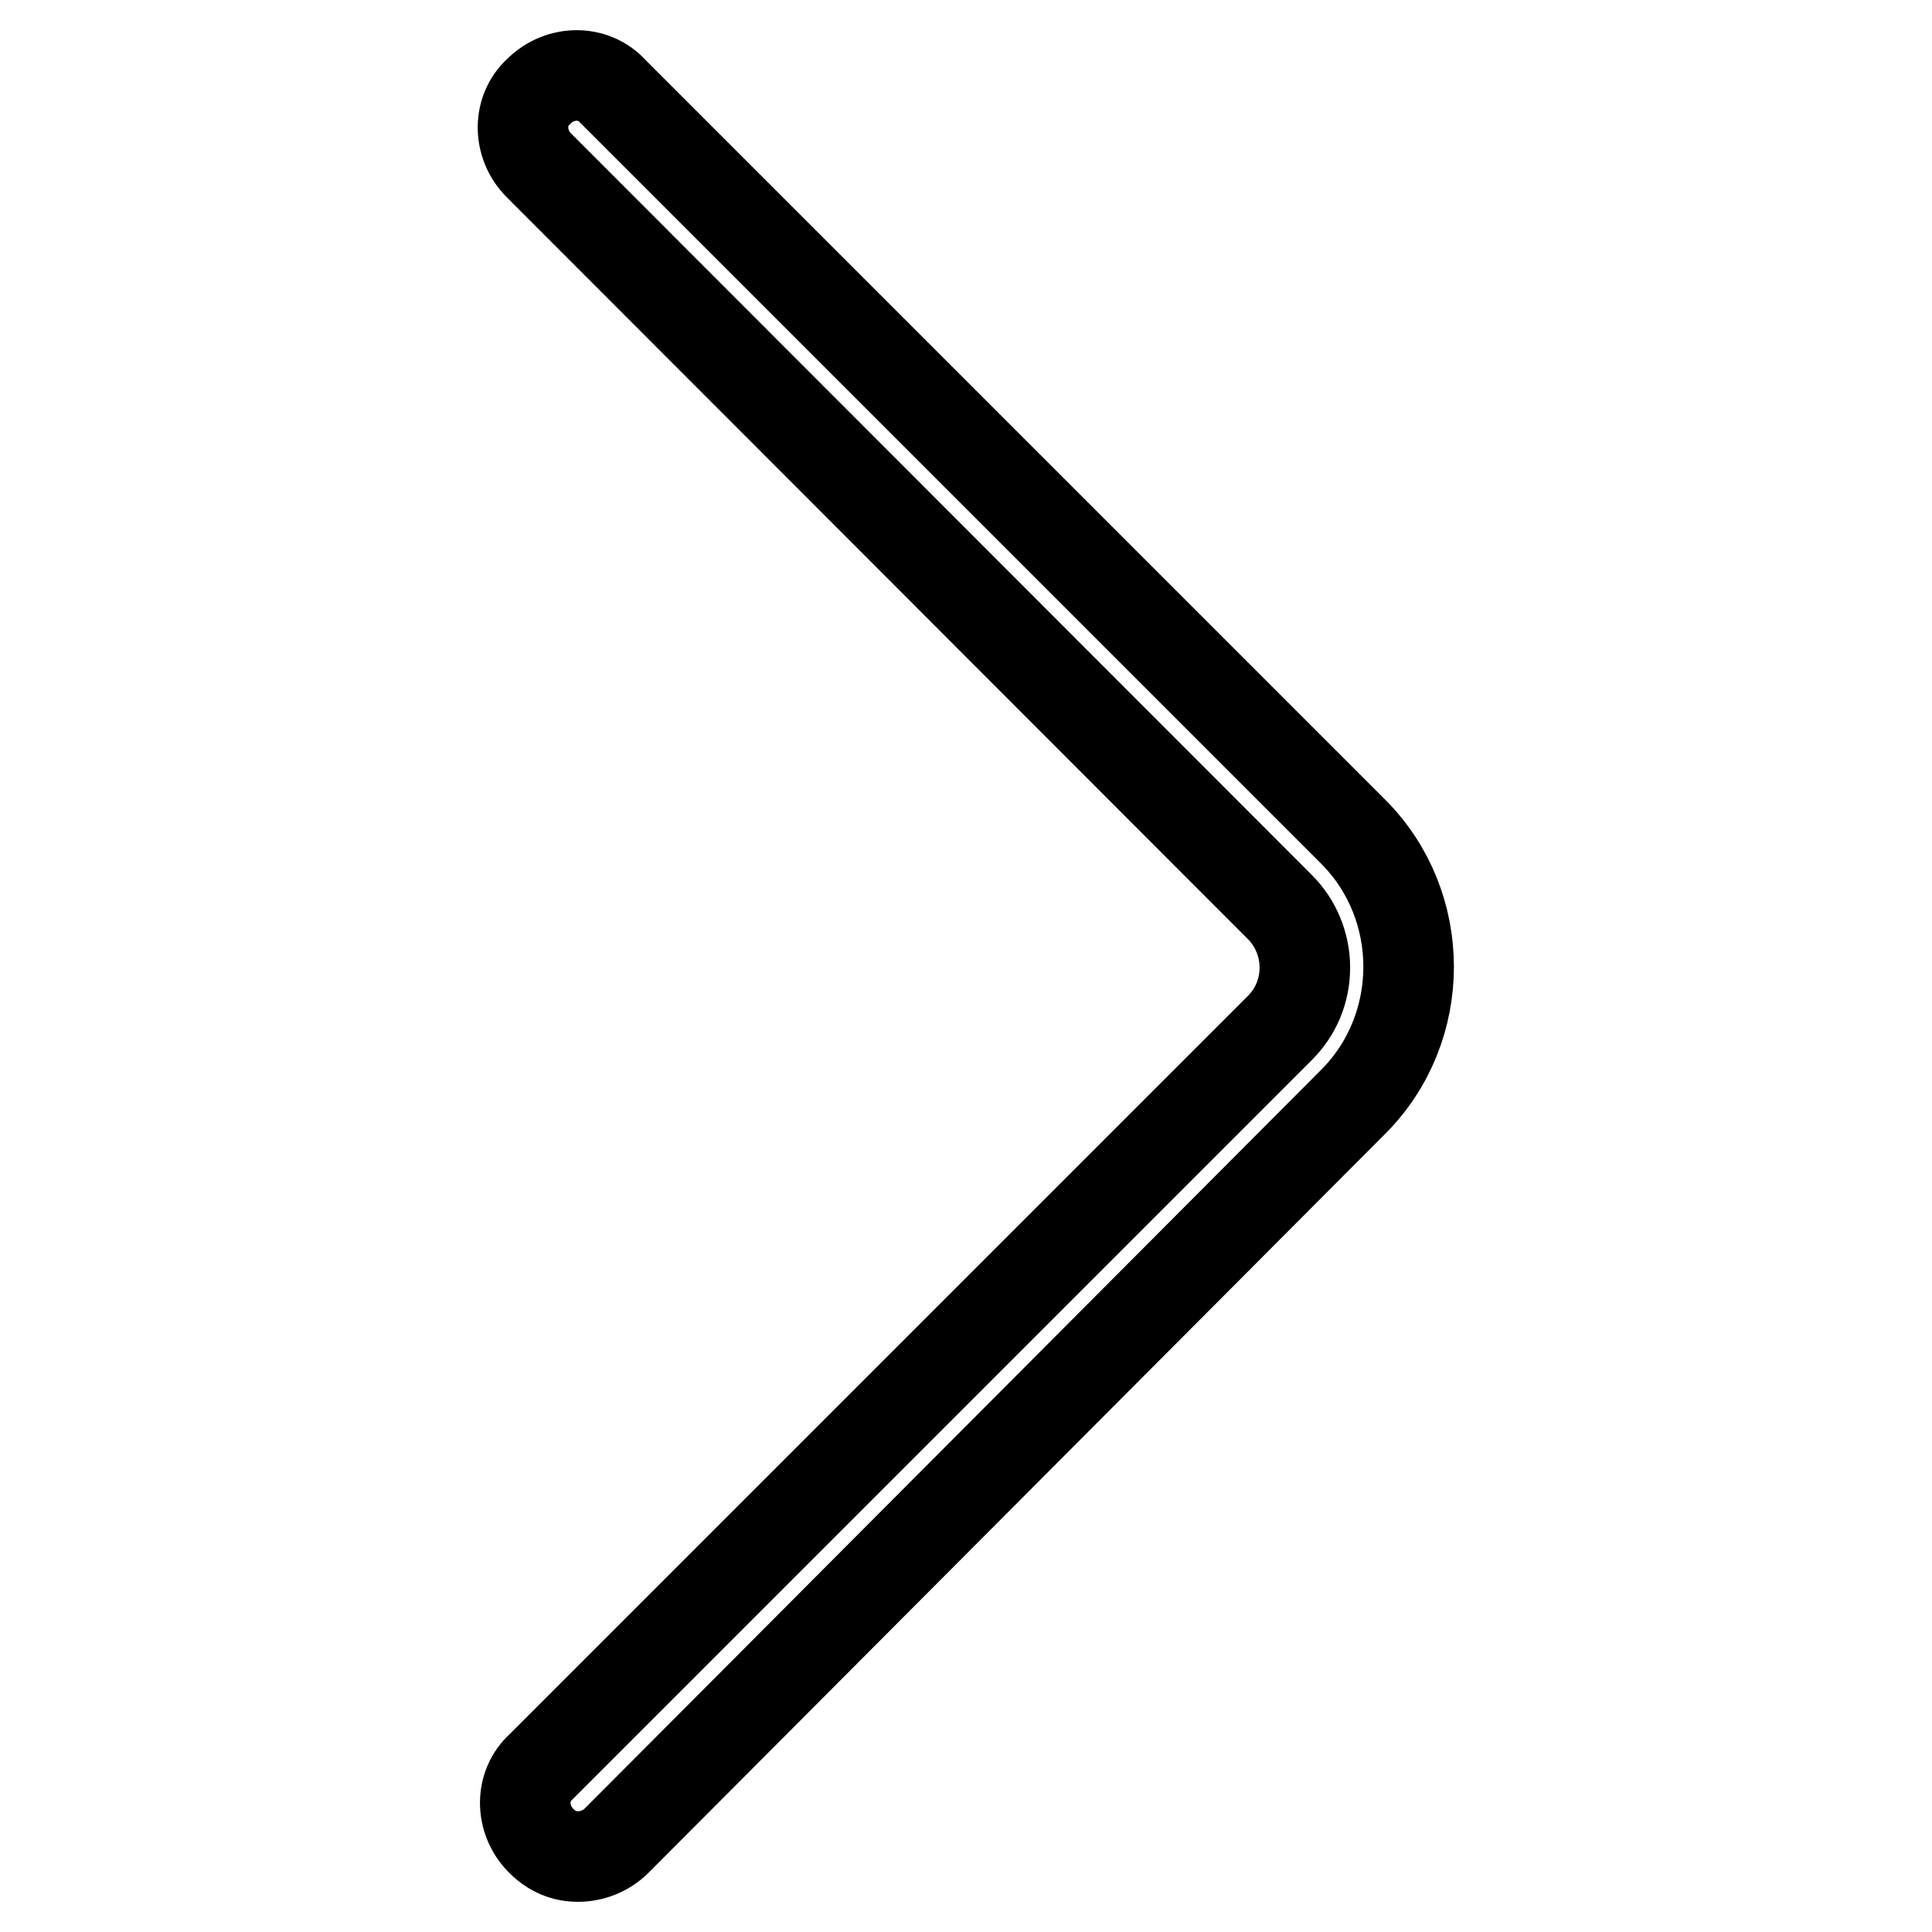
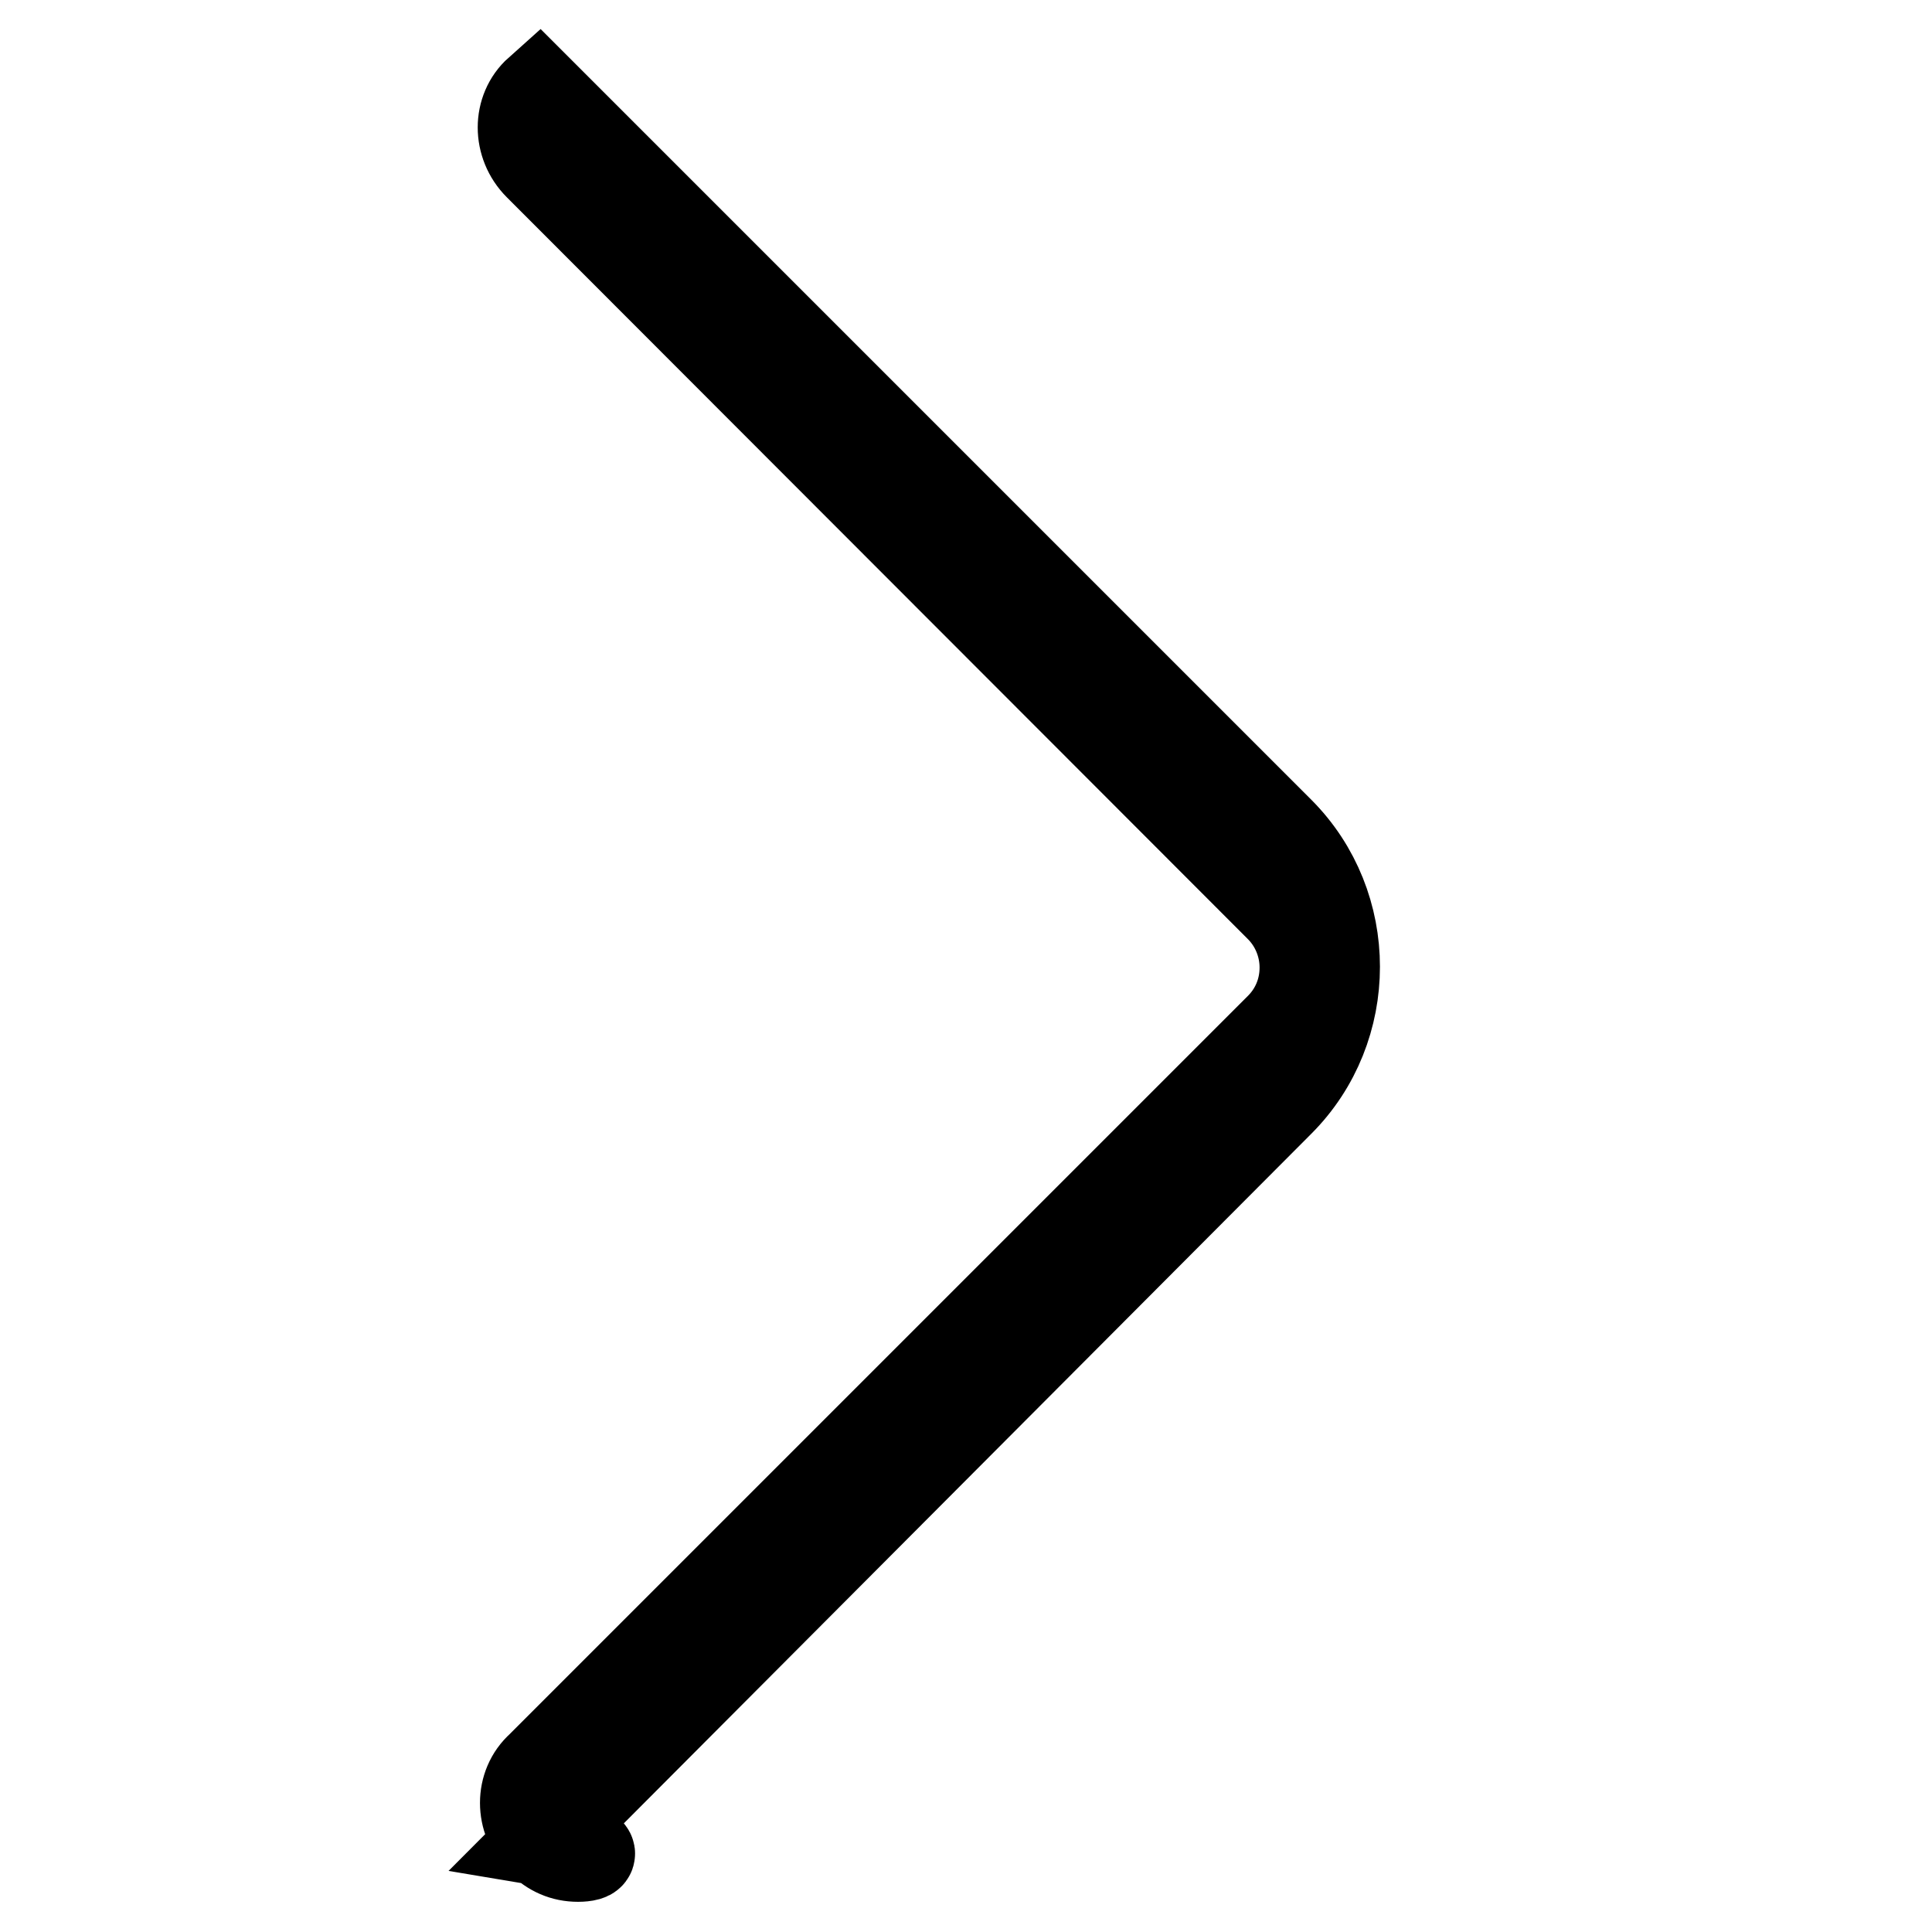
<svg xmlns="http://www.w3.org/2000/svg" version="1.1" x="0px" y="0px" viewBox="0 0 256 256" enable-background="new 0 0 256 256" xml:space="preserve">
  <g>
-     <path stroke-width="12" fill-opacity="0" stroke="#000000" d="M76.6,246c-1.9,0-3.5-0.7-4.9-2.1c-2.8-2.8-2.8-7.3,0-9.8l97.9-97.9c2.1-2.1,3.3-4.9,3.3-8 c0-3-1.2-5.9-3.3-8L71.4,21.9c-2.8-2.8-2.8-7.3,0-9.8c2.8-2.8,7.3-2.8,9.8,0l98.1,98.1c9.8,9.8,9.8,26,0,35.8l-97.6,97.9 C80.3,245.3,78.4,246,76.6,246z" />
+     <path stroke-width="12" fill-opacity="0" stroke="#000000" d="M76.6,246c-1.9,0-3.5-0.7-4.9-2.1c-2.8-2.8-2.8-7.3,0-9.8l97.9-97.9c2.1-2.1,3.3-4.9,3.3-8 c0-3-1.2-5.9-3.3-8L71.4,21.9c-2.8-2.8-2.8-7.3,0-9.8l98.1,98.1c9.8,9.8,9.8,26,0,35.8l-97.6,97.9 C80.3,245.3,78.4,246,76.6,246z" />
  </g>
</svg>